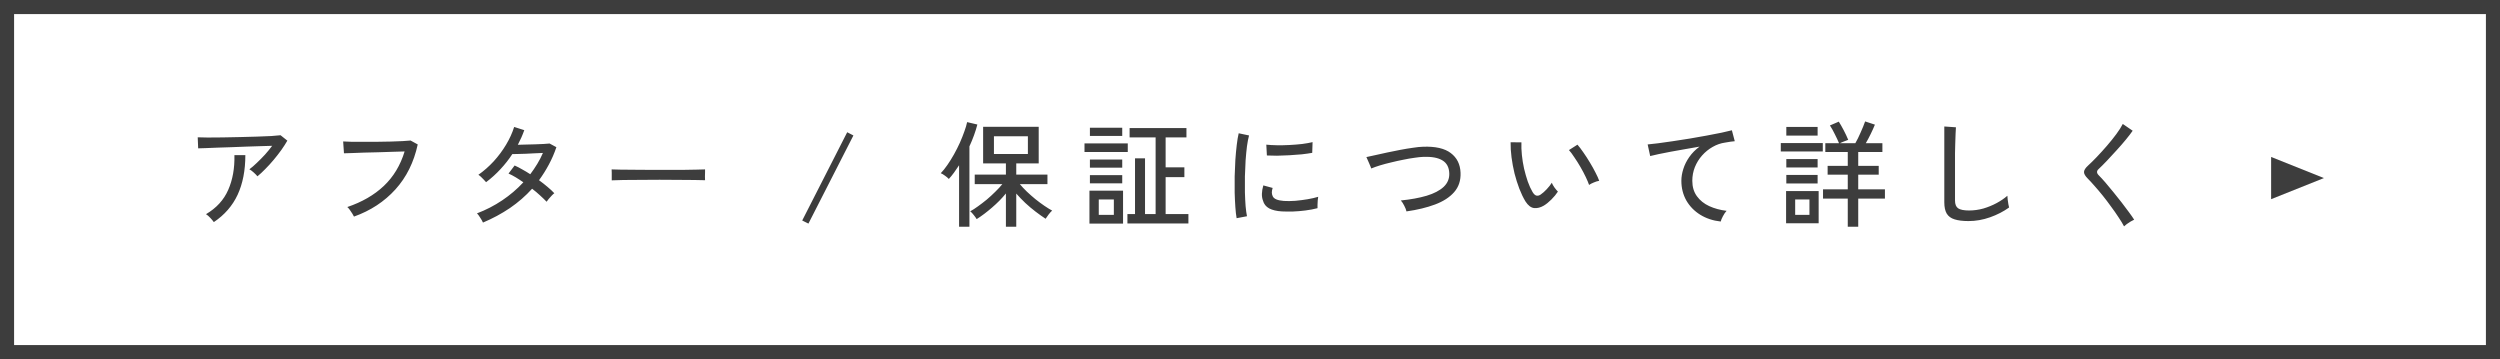
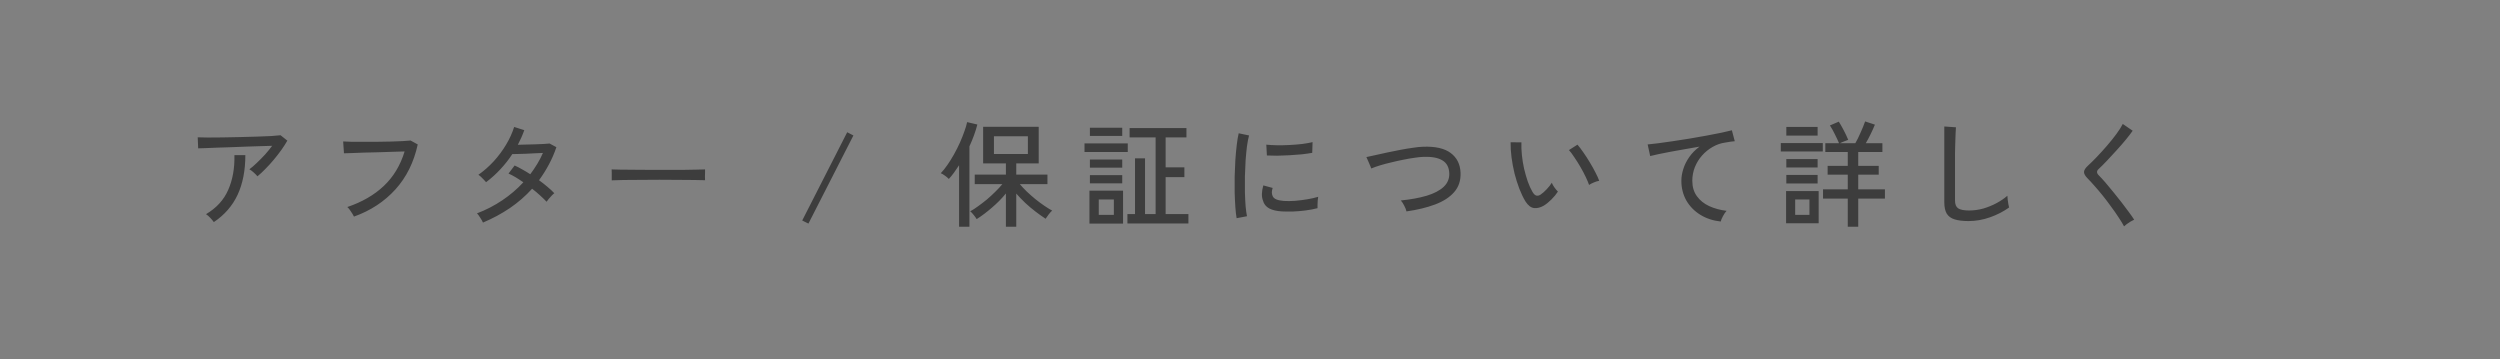
<svg xmlns="http://www.w3.org/2000/svg" width="355" height="51" viewBox="0 0 355 51" fill="none">
  <rect x="0" y="0" width="355" height="51" fill="#808080" stroke="none" />
-   <rect x="1" y="1" width="353" height="49" fill="white" stroke="#3D3D3D" stroke-width="2" />
-   <path d="M330 25.285L322.5 28.281V22.288L330 25.285Z" fill="#3D3D3D" />
  <path d="M36.556 25.036C36.436 24.883 36.261 24.704 36.033 24.497C35.804 24.29 35.597 24.137 35.412 24.039C35.739 23.799 36.093 23.494 36.474 23.124C36.866 22.754 37.253 22.362 37.634 21.948C38.015 21.523 38.353 21.109 38.647 20.706C38.179 20.717 37.623 20.733 36.98 20.755C36.349 20.777 35.673 20.798 34.954 20.82C34.246 20.842 33.538 20.869 32.83 20.902C32.122 20.924 31.452 20.945 30.82 20.967C30.199 20.989 29.655 21.011 29.186 21.033C28.718 21.044 28.369 21.054 28.14 21.065L28.075 19.497C28.402 19.508 28.876 19.518 29.497 19.529C30.129 19.529 30.837 19.524 31.621 19.513C32.416 19.502 33.233 19.486 34.072 19.464C34.911 19.442 35.717 19.42 36.49 19.399C37.264 19.377 37.944 19.35 38.533 19.317C39.132 19.273 39.568 19.235 39.84 19.203L40.804 19.971C40.575 20.374 40.292 20.815 39.954 21.294C39.617 21.762 39.252 22.231 38.86 22.699C38.467 23.168 38.07 23.603 37.667 24.006C37.275 24.41 36.904 24.753 36.556 25.036ZM30.363 31.539C30.254 31.376 30.09 31.18 29.873 30.951C29.655 30.711 29.448 30.532 29.252 30.412C30.733 29.54 31.784 28.391 32.405 26.964C33.037 25.537 33.331 23.892 33.288 22.029H34.84C34.84 24.197 34.475 26.071 33.745 27.65C33.015 29.219 31.888 30.515 30.363 31.539ZM50.265 30.755C50.221 30.657 50.145 30.521 50.036 30.346C49.927 30.161 49.807 29.982 49.677 29.807C49.546 29.622 49.426 29.486 49.317 29.399C51.409 28.691 53.135 27.694 54.497 26.409C55.87 25.112 56.855 23.478 57.455 21.506C56.975 21.517 56.409 21.534 55.755 21.555C55.102 21.577 54.421 21.599 53.713 21.621C53.016 21.632 52.34 21.648 51.687 21.67C51.033 21.692 50.456 21.713 49.954 21.735C49.453 21.746 49.083 21.757 48.843 21.768L48.729 20.085C49.012 20.107 49.404 20.123 49.905 20.134C50.407 20.134 50.973 20.134 51.605 20.134C52.248 20.134 52.901 20.134 53.566 20.134C54.241 20.123 54.889 20.112 55.51 20.101C56.142 20.079 56.703 20.058 57.193 20.036C57.683 20.003 58.054 19.976 58.304 19.954L59.317 20.51C58.773 23.037 57.716 25.167 56.147 26.899C54.579 28.631 52.618 29.916 50.265 30.755ZM68.582 31.605C68.495 31.398 68.359 31.158 68.174 30.886C67.999 30.602 67.852 30.406 67.732 30.297C68.996 29.818 70.189 29.203 71.311 28.451C72.433 27.699 73.435 26.844 74.317 25.886C73.958 25.635 73.598 25.401 73.239 25.183C72.879 24.965 72.536 24.785 72.21 24.644L73.076 23.5C73.424 23.652 73.784 23.838 74.154 24.055C74.535 24.262 74.916 24.491 75.298 24.742C75.657 24.262 75.99 23.772 76.294 23.271C76.6 22.77 76.866 22.253 77.095 21.719C76.747 21.73 76.36 21.746 75.935 21.768C75.51 21.79 75.085 21.811 74.66 21.833C74.247 21.844 73.865 21.855 73.517 21.866C73.179 21.877 72.923 21.882 72.749 21.882C72.258 22.634 71.698 23.347 71.066 24.023C70.445 24.698 69.764 25.314 69.023 25.869C68.947 25.771 68.838 25.651 68.696 25.51C68.566 25.368 68.43 25.232 68.288 25.101C68.146 24.971 68.026 24.878 67.928 24.823C68.702 24.279 69.426 23.642 70.102 22.912C70.777 22.171 71.365 21.381 71.866 20.542C72.368 19.704 72.749 18.865 73.01 18.026L74.448 18.484C74.198 19.192 73.892 19.883 73.533 20.559C73.892 20.548 74.29 20.537 74.726 20.526C75.162 20.515 75.592 20.504 76.017 20.493C76.453 20.472 76.845 20.455 77.193 20.444C77.553 20.423 77.836 20.401 78.043 20.379L79.007 20.902C78.713 21.773 78.353 22.601 77.928 23.386C77.515 24.159 77.052 24.894 76.54 25.591C76.975 25.907 77.378 26.223 77.749 26.539C78.13 26.855 78.451 27.155 78.713 27.438C78.615 27.503 78.49 27.618 78.337 27.781C78.195 27.933 78.054 28.091 77.912 28.255C77.781 28.407 77.683 28.538 77.618 28.647C77.346 28.364 77.035 28.064 76.687 27.748C76.338 27.422 75.962 27.106 75.559 26.801C74.633 27.825 73.582 28.74 72.406 29.546C71.229 30.341 69.955 31.027 68.582 31.605ZM86.867 25.608C86.867 25.51 86.867 25.357 86.867 25.15C86.867 24.932 86.867 24.72 86.867 24.513C86.867 24.306 86.861 24.154 86.85 24.055C87.123 24.066 87.531 24.077 88.076 24.088C88.62 24.088 89.252 24.094 89.971 24.105C90.701 24.105 91.469 24.11 92.275 24.121C93.092 24.121 93.904 24.121 94.71 24.121C95.527 24.121 96.295 24.121 97.014 24.121C97.733 24.11 98.364 24.099 98.909 24.088C99.454 24.077 99.857 24.066 100.118 24.055C100.118 24.088 100.118 24.137 100.118 24.203C100.118 24.268 100.118 24.339 100.118 24.415C100.118 24.611 100.113 24.834 100.102 25.085C100.102 25.325 100.107 25.493 100.118 25.591C99.781 25.581 99.279 25.57 98.615 25.559C97.951 25.548 97.188 25.542 96.327 25.542C95.478 25.532 94.59 25.526 93.664 25.526C92.738 25.526 91.834 25.532 90.951 25.542C90.069 25.542 89.269 25.548 88.549 25.559C87.841 25.57 87.28 25.586 86.867 25.608ZM114.796 31.752L113.914 31.311L120.303 18.778L121.185 19.235L114.796 31.752ZM142.839 32.193V27.471C142.272 28.168 141.613 28.838 140.862 29.48C140.121 30.123 139.396 30.668 138.688 31.114C138.601 30.962 138.465 30.771 138.28 30.543C138.095 30.303 137.926 30.123 137.773 30.003C138.1 29.829 138.465 29.595 138.868 29.301C139.282 29.006 139.701 28.685 140.126 28.337C140.551 27.977 140.954 27.607 141.335 27.226C141.728 26.844 142.06 26.485 142.332 26.147H138.411V24.791H142.839V23.206H139.603V18.01H147.496V23.206H144.309V24.791H148.737V26.147H144.816C145.099 26.485 145.431 26.839 145.813 27.209C146.205 27.579 146.613 27.939 147.038 28.288C147.463 28.625 147.882 28.936 148.296 29.219C148.71 29.502 149.081 29.731 149.407 29.905C149.266 30.025 149.097 30.21 148.901 30.461C148.716 30.711 148.574 30.913 148.476 31.065C148.029 30.771 147.555 30.433 147.054 30.052C146.553 29.671 146.069 29.262 145.6 28.827C145.132 28.38 144.701 27.933 144.309 27.487V32.193H142.839ZM136.188 32.193V23.467C135.949 23.838 135.709 24.186 135.469 24.513C135.23 24.84 134.985 25.139 134.734 25.412C134.592 25.259 134.413 25.107 134.195 24.954C133.977 24.791 133.775 24.671 133.59 24.595C133.895 24.279 134.206 23.892 134.522 23.435C134.848 22.966 135.164 22.46 135.469 21.915C135.774 21.37 136.052 20.82 136.303 20.265C136.553 19.698 136.766 19.164 136.94 18.663C137.125 18.162 137.256 17.721 137.332 17.34L138.786 17.683C138.525 18.685 138.149 19.72 137.659 20.788V32.193H136.188ZM141.139 21.866H145.96V19.35H141.139V21.866ZM160.094 31.735V30.395H161.172V22.487H162.594V30.395H164.097V19.513H160.404V18.189H168.476V19.513H165.519V23.761H168.182V25.15H165.519V30.395H168.754V31.735H160.094ZM154.702 31.752V27.078H159.473V31.752H154.702ZM153.999 21.588V20.363H160.143V21.588H153.999ZM154.767 26.033V24.872H159.358V26.033H154.767ZM154.767 23.81V22.65H159.358V23.81H154.767ZM154.767 19.301V18.14H159.358V19.301H154.767ZM156.025 30.51H158.166V28.32H156.025V30.51ZM175.6 30.984C175.524 30.559 175.464 30.036 175.421 29.415C175.377 28.783 175.344 28.097 175.323 27.356C175.312 26.605 175.312 25.831 175.323 25.036C175.344 24.241 175.377 23.462 175.421 22.699C175.475 21.937 175.54 21.234 175.617 20.591C175.693 19.938 175.786 19.382 175.894 18.925L177.365 19.235C177.256 19.627 177.158 20.134 177.071 20.755C176.995 21.365 176.929 22.04 176.875 22.781C176.831 23.511 176.799 24.268 176.777 25.052C176.766 25.826 176.766 26.577 176.777 27.307C176.799 28.026 176.831 28.68 176.875 29.268C176.929 29.856 176.995 30.335 177.071 30.706L175.6 30.984ZM182.022 30.02C181.281 29.976 180.682 29.834 180.225 29.595C179.767 29.344 179.473 28.974 179.342 28.484C179.124 27.917 179.141 27.198 179.391 26.327L180.715 26.686C180.639 26.926 180.6 27.149 180.6 27.356C180.611 27.552 180.655 27.727 180.731 27.879C180.905 28.249 181.428 28.467 182.3 28.533C182.79 28.565 183.335 28.56 183.934 28.516C184.533 28.462 185.121 28.386 185.698 28.288C186.276 28.189 186.771 28.075 187.185 27.944C187.164 28.053 187.142 28.217 187.12 28.435C187.109 28.642 187.098 28.854 187.087 29.072C187.087 29.279 187.087 29.442 187.087 29.562C186.543 29.704 185.965 29.813 185.355 29.889C184.756 29.965 184.168 30.014 183.591 30.036C183.024 30.047 182.501 30.041 182.022 30.02ZM179.898 22.078L179.816 20.542C180.219 20.586 180.709 20.613 181.287 20.624C181.864 20.635 182.469 20.624 183.1 20.591C183.732 20.559 184.337 20.51 184.914 20.444C185.492 20.368 185.982 20.281 186.385 20.183L186.336 21.703C185.911 21.779 185.415 21.85 184.849 21.915C184.282 21.969 183.694 22.013 183.084 22.046C182.474 22.078 181.891 22.1 181.336 22.111C180.78 22.111 180.301 22.1 179.898 22.078ZM199.718 30.02C199.675 29.802 199.571 29.535 199.408 29.219C199.244 28.892 199.081 28.642 198.918 28.467C200.323 28.326 201.543 28.102 202.578 27.797C203.623 27.482 204.43 27.062 204.996 26.539C205.562 26.005 205.829 25.357 205.797 24.595C205.764 23.756 205.443 23.151 204.833 22.781C204.223 22.4 203.318 22.231 202.12 22.274C201.782 22.285 201.363 22.329 200.862 22.405C200.361 22.471 199.827 22.563 199.261 22.683C198.694 22.792 198.128 22.917 197.561 23.059C196.995 23.189 196.461 23.331 195.96 23.484C195.47 23.636 195.056 23.783 194.718 23.925C194.718 23.903 194.685 23.816 194.62 23.663C194.555 23.5 194.479 23.32 194.391 23.124C194.304 22.917 194.223 22.732 194.146 22.569C194.081 22.405 194.037 22.318 194.016 22.307C194.353 22.231 194.778 22.138 195.29 22.029C195.813 21.91 196.379 21.784 196.989 21.654C197.61 21.523 198.231 21.398 198.852 21.278C199.484 21.158 200.078 21.06 200.633 20.984C201.189 20.896 201.668 20.847 202.071 20.837C203.825 20.771 205.138 21.071 206.009 21.735C206.891 22.4 207.354 23.331 207.398 24.529C207.442 25.63 207.137 26.55 206.483 27.291C205.84 28.021 204.936 28.604 203.771 29.039C202.605 29.475 201.254 29.802 199.718 30.02ZM219.212 29.203C218.743 29.475 218.286 29.589 217.839 29.546C217.393 29.491 216.984 29.175 216.614 28.598C216.298 28.075 216.009 27.476 215.748 26.801C215.486 26.114 215.258 25.39 215.061 24.627C214.876 23.854 214.735 23.091 214.637 22.34C214.539 21.577 214.495 20.864 214.506 20.199L216.042 20.216C216.02 20.771 216.042 21.37 216.107 22.013C216.173 22.656 216.276 23.298 216.418 23.941C216.57 24.584 216.744 25.194 216.941 25.771C217.148 26.349 217.376 26.85 217.627 27.274C217.812 27.579 218.003 27.748 218.199 27.781C218.395 27.814 218.591 27.759 218.787 27.618C219.059 27.432 219.343 27.182 219.637 26.866C219.942 26.539 220.181 26.234 220.356 25.951C220.432 26.147 220.557 26.37 220.731 26.621C220.917 26.871 221.08 27.067 221.222 27.209C220.982 27.579 220.672 27.955 220.29 28.337C219.92 28.707 219.56 28.996 219.212 29.203ZM225.65 26.261C225.552 25.967 225.394 25.591 225.176 25.134C224.958 24.676 224.708 24.203 224.424 23.712C224.141 23.222 223.852 22.765 223.558 22.34C223.275 21.904 223.019 21.561 222.79 21.31L223.999 20.542C224.25 20.826 224.528 21.191 224.833 21.637C225.149 22.084 225.459 22.563 225.764 23.075C226.069 23.576 226.336 24.055 226.565 24.513C226.804 24.971 226.979 25.357 227.088 25.673C226.837 25.717 226.576 25.798 226.303 25.918C226.031 26.027 225.813 26.142 225.65 26.261ZM244.343 31.457C243.253 31.338 242.284 31.016 241.434 30.494C240.595 29.971 239.936 29.295 239.457 28.467C238.989 27.628 238.754 26.697 238.754 25.673C238.754 25.128 238.847 24.567 239.032 23.99C239.217 23.402 239.501 22.835 239.882 22.291C240.274 21.735 240.759 21.245 241.336 20.82C240.661 20.929 239.975 21.049 239.277 21.18C238.58 21.299 237.91 21.419 237.268 21.539C236.625 21.659 236.047 21.773 235.535 21.882C235.023 21.991 234.62 22.084 234.326 22.16L233.967 20.51C234.326 20.477 234.817 20.423 235.437 20.346C236.058 20.27 236.756 20.172 237.529 20.052C238.313 19.932 239.119 19.807 239.947 19.676C240.775 19.535 241.576 19.393 242.349 19.252C243.134 19.11 243.836 18.974 244.457 18.843C245.078 18.712 245.568 18.598 245.928 18.5L246.336 20.052C246.184 20.063 245.988 20.085 245.748 20.118C245.519 20.15 245.258 20.194 244.964 20.248C244.343 20.335 243.749 20.542 243.183 20.869C242.627 21.185 242.131 21.588 241.696 22.078C241.26 22.569 240.917 23.124 240.666 23.745C240.427 24.355 240.307 24.998 240.307 25.673C240.307 26.534 240.525 27.264 240.96 27.863C241.396 28.462 241.979 28.93 242.709 29.268C243.449 29.606 244.272 29.829 245.176 29.938C244.991 30.134 244.817 30.39 244.653 30.706C244.49 31.011 244.386 31.261 244.343 31.457ZM262.382 32.193V28.206H258.869V26.882H262.382V24.807H259.523V23.549H262.382V21.588H259.196V20.33H261.14C260.977 19.938 260.781 19.518 260.552 19.072C260.334 18.614 260.1 18.195 259.849 17.814L261.108 17.274C261.325 17.612 261.56 18.021 261.81 18.5C262.061 18.979 262.273 19.431 262.447 19.856C262.317 19.9 262.132 19.971 261.892 20.069C261.652 20.156 261.451 20.243 261.287 20.33H263.461C263.7 19.916 263.945 19.42 264.196 18.843C264.457 18.266 264.675 17.732 264.849 17.242L266.238 17.699C266.064 18.124 265.863 18.571 265.634 19.039C265.405 19.508 265.176 19.938 264.947 20.33H267.3V21.588H263.869V23.549H266.778V24.807H263.869V26.882H267.66V28.206H263.869V32.193H262.382ZM253.624 31.703V27.127H258.248V31.703H253.624ZM252.872 21.506V20.314H258.836V21.506H252.872ZM253.657 19.252V18.026H258.101V19.252H253.657ZM253.657 26.049V24.84H258.101V26.049H253.657ZM253.657 23.778V22.585H258.101V23.778H253.657ZM254.915 30.51H256.941V28.32H254.915V30.51ZM279.523 31.392C278.717 31.392 278.058 31.311 277.546 31.147C277.045 30.995 276.674 30.722 276.434 30.33C276.206 29.938 276.091 29.404 276.091 28.729V17.961L277.742 18.075C277.731 18.249 277.714 18.554 277.693 18.99C277.671 19.426 277.655 19.905 277.644 20.428C277.633 20.831 277.622 21.278 277.611 21.768C277.611 22.247 277.611 22.759 277.611 23.304V28.467C277.611 29.001 277.758 29.371 278.052 29.578C278.357 29.785 278.875 29.889 279.604 29.889C280.291 29.889 280.966 29.796 281.631 29.611C282.295 29.415 282.921 29.159 283.51 28.843C284.098 28.527 284.61 28.179 285.046 27.797C285.057 27.939 285.073 28.124 285.095 28.353C285.127 28.582 285.16 28.805 285.193 29.023C285.236 29.23 285.269 29.377 285.291 29.464C284.506 30.03 283.608 30.494 282.595 30.853C281.582 31.212 280.558 31.392 279.523 31.392ZM301.614 32.144C301.418 31.762 301.157 31.332 300.83 30.853C300.514 30.363 300.16 29.856 299.768 29.333C299.387 28.799 298.995 28.282 298.592 27.781C298.188 27.28 297.802 26.822 297.431 26.409C297.061 25.984 296.74 25.635 296.467 25.363C296.097 24.992 295.917 24.676 295.928 24.415C295.939 24.154 296.13 23.854 296.5 23.516C296.859 23.189 297.273 22.781 297.742 22.291C298.221 21.79 298.7 21.261 299.18 20.706C299.67 20.139 300.117 19.584 300.52 19.039C300.923 18.494 301.228 18.015 301.435 17.601L302.84 18.565C302.6 18.914 302.279 19.333 301.876 19.823C301.473 20.314 301.032 20.82 300.552 21.343C300.084 21.855 299.626 22.351 299.18 22.83C298.733 23.298 298.341 23.691 298.003 24.006C297.698 24.279 297.704 24.573 298.02 24.889C298.292 25.161 298.608 25.504 298.967 25.918C299.327 26.332 299.703 26.784 300.095 27.274C300.487 27.754 300.874 28.238 301.255 28.729C301.636 29.219 301.985 29.682 302.301 30.118C302.617 30.543 302.867 30.902 303.052 31.196C302.933 31.25 302.775 31.332 302.578 31.441C302.382 31.561 302.192 31.686 302.007 31.817C301.832 31.948 301.702 32.057 301.614 32.144Z" fill="#3D3D3D" />
</svg>